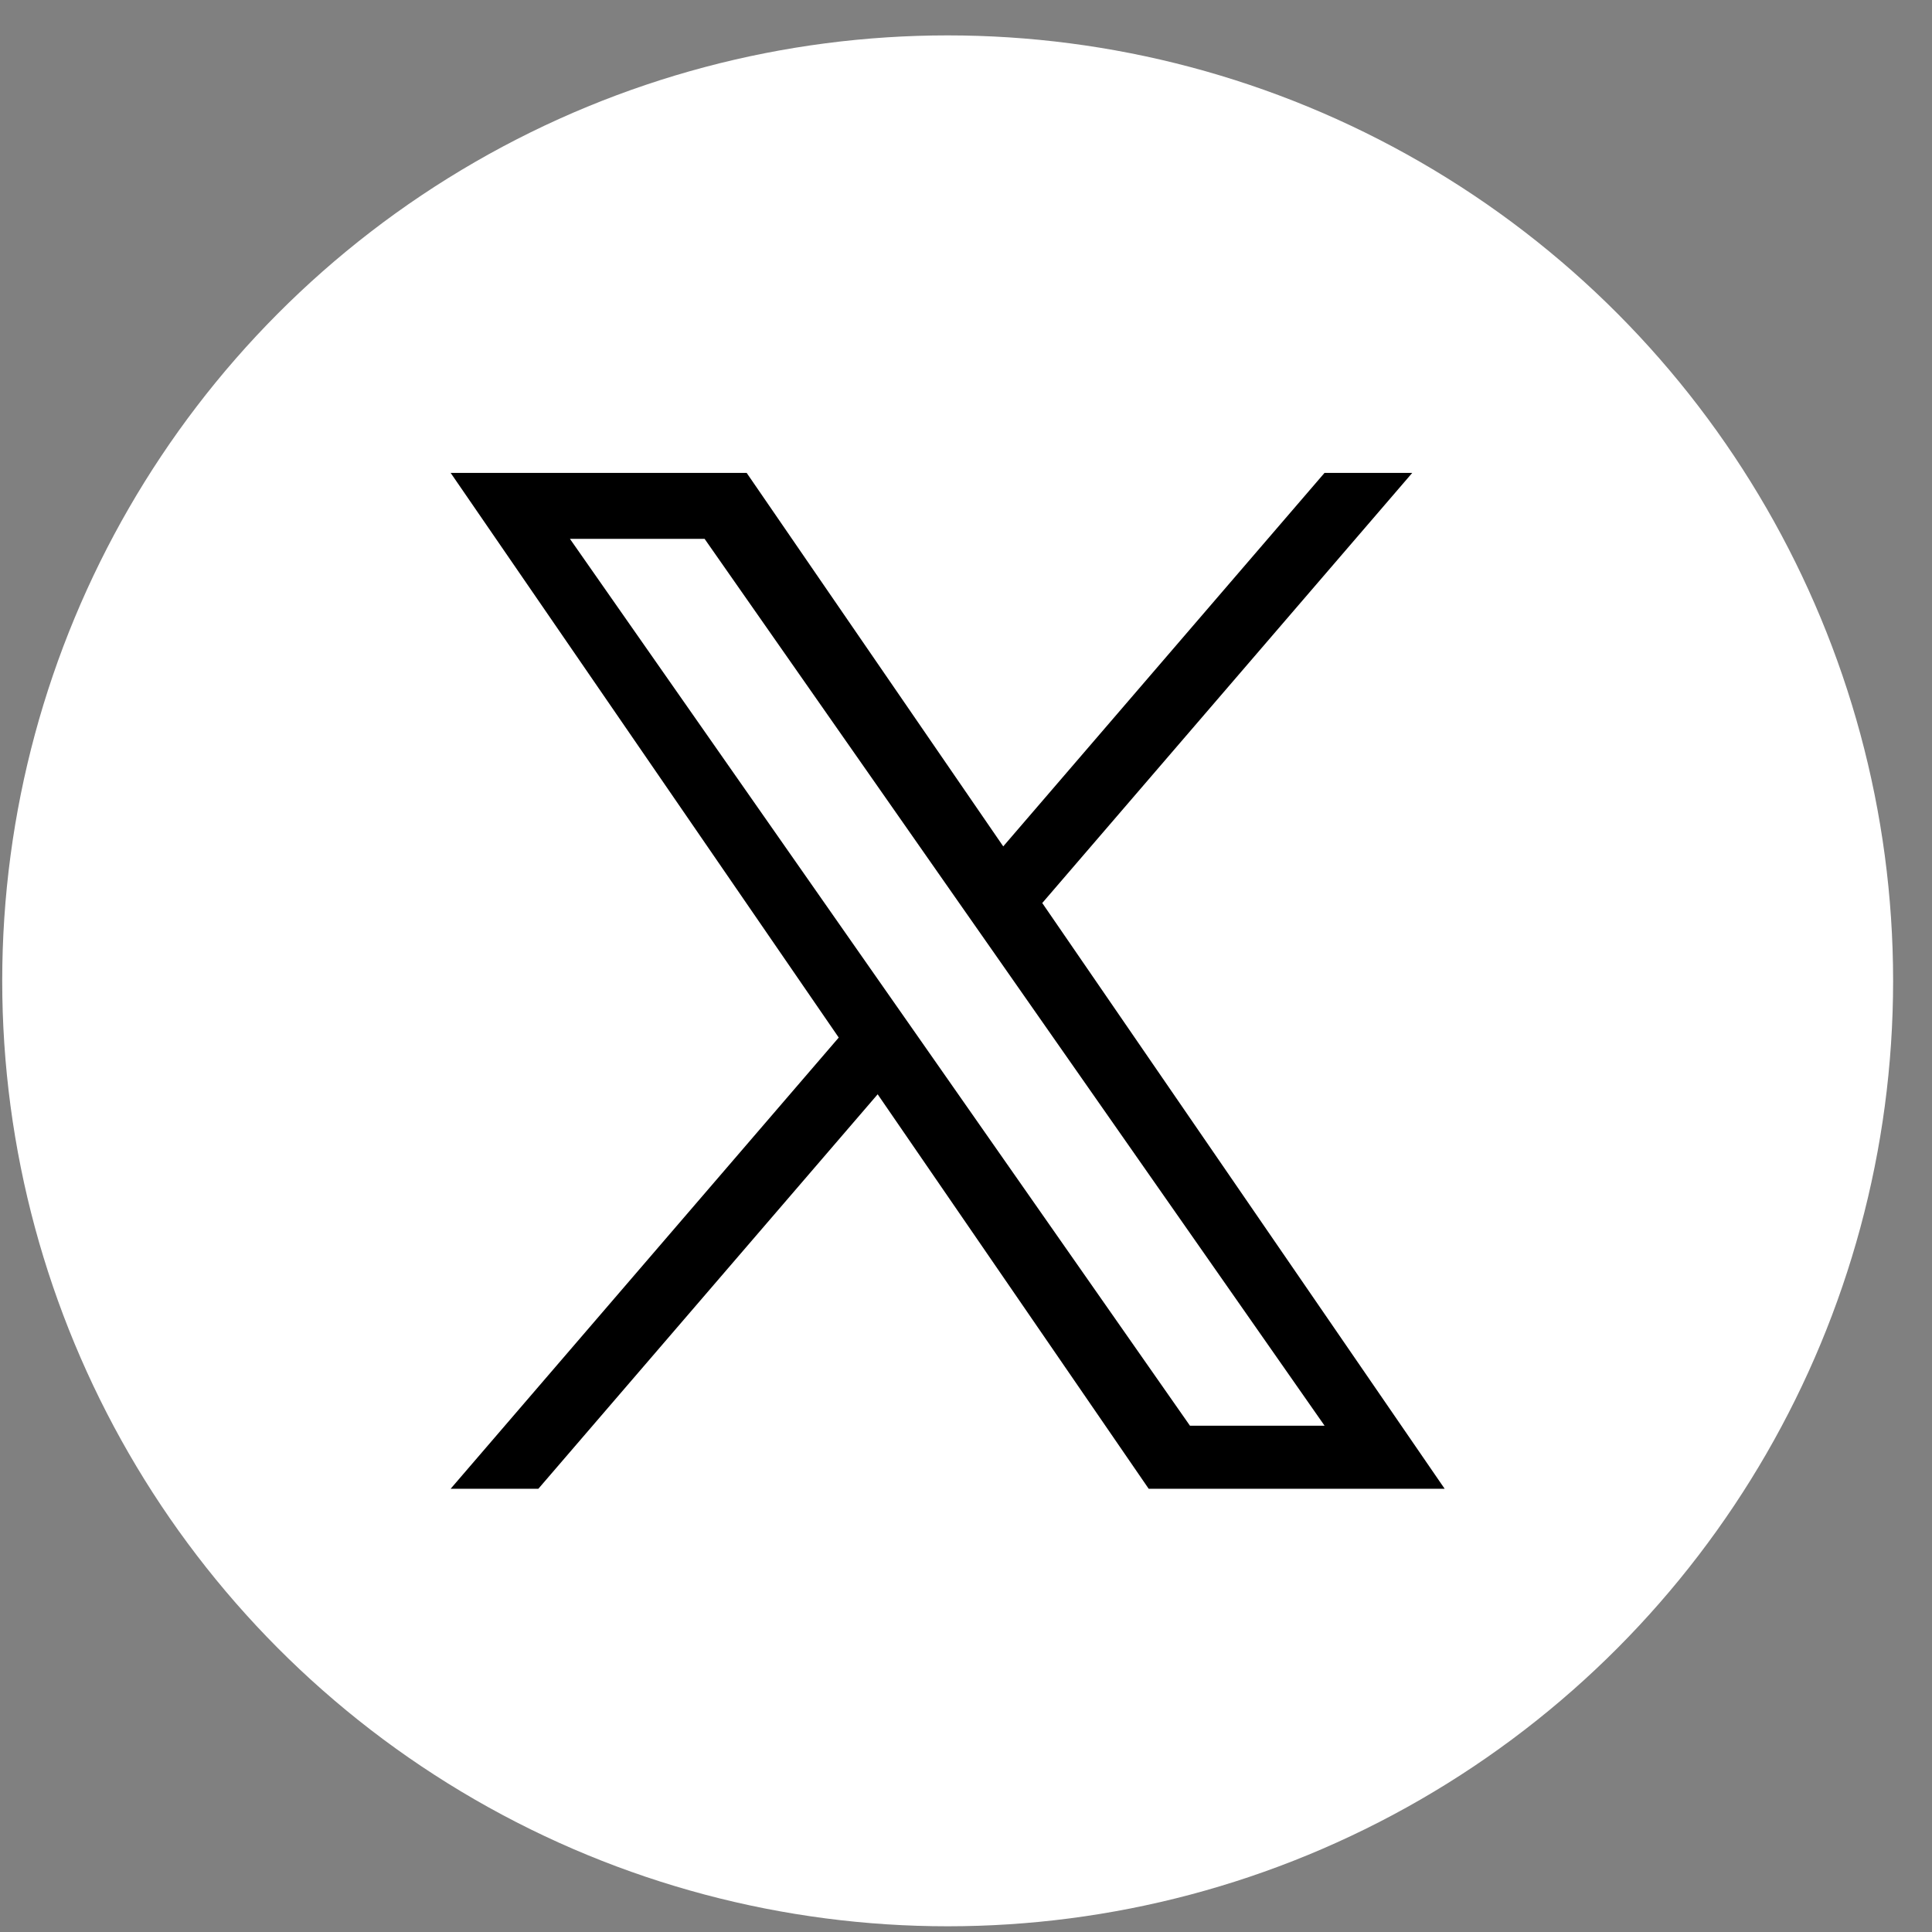
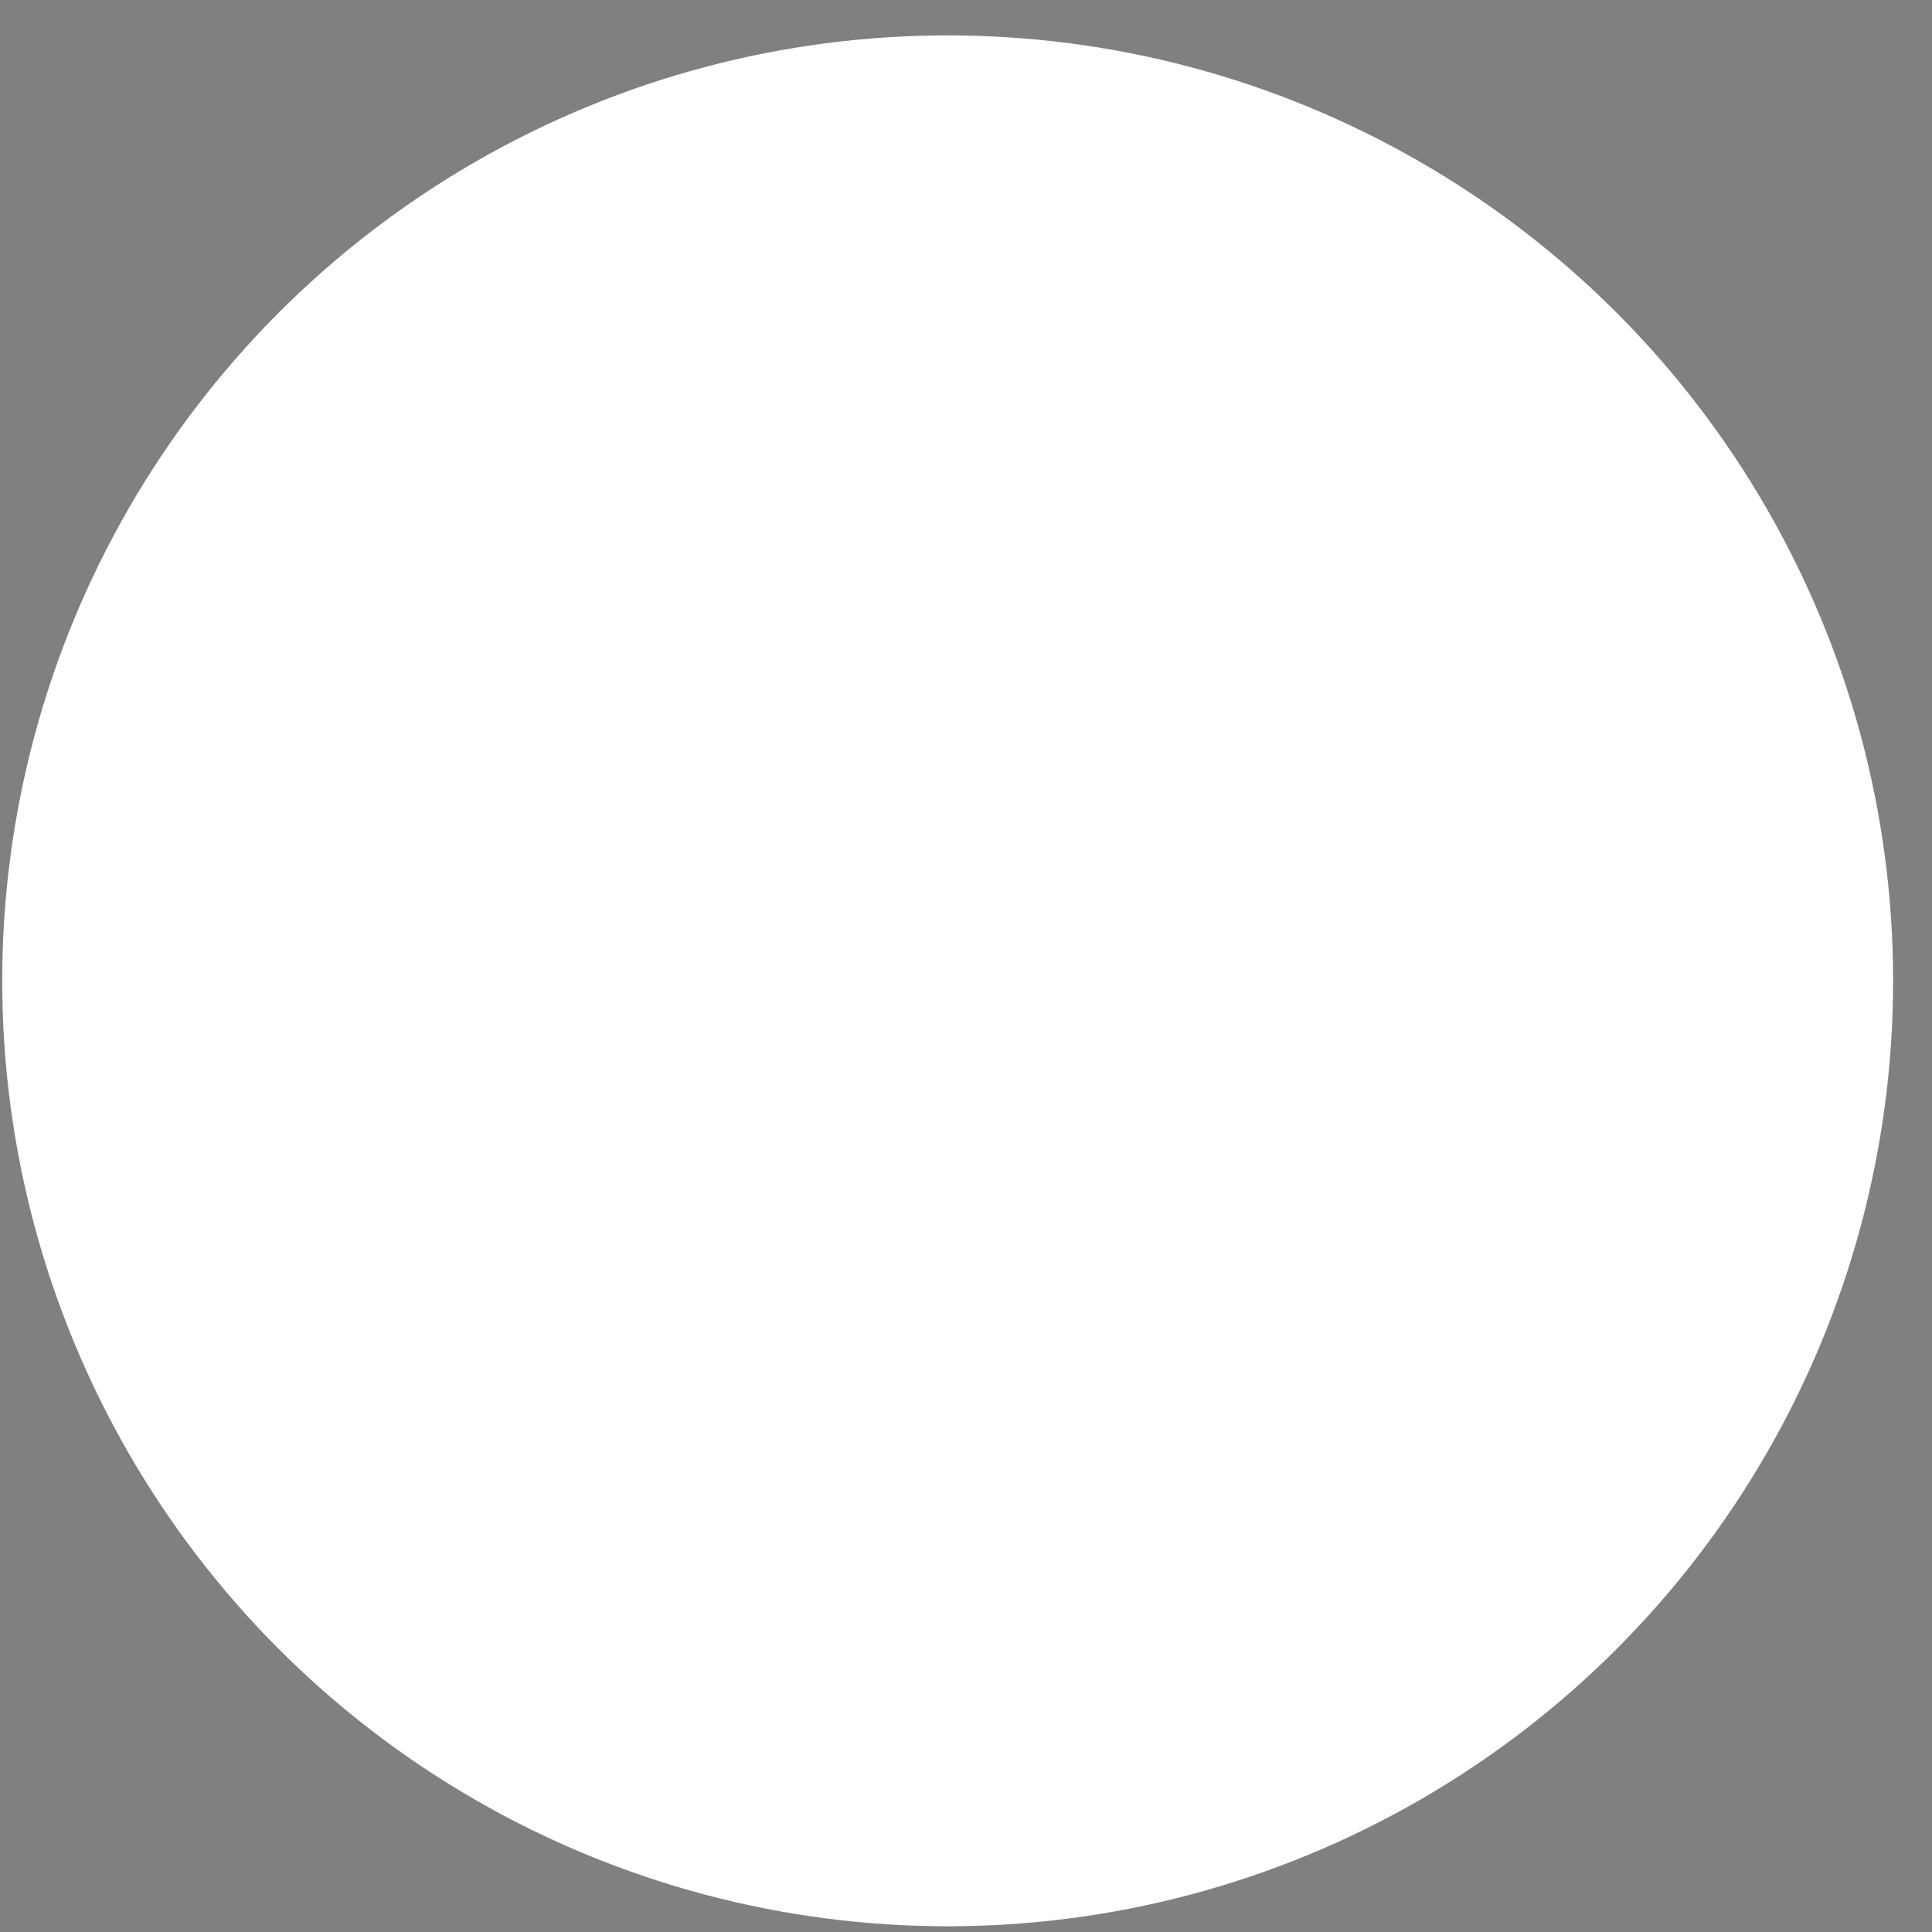
<svg xmlns="http://www.w3.org/2000/svg" version="1.1" width="47" height="47" viewBox="-0.054 -0.861 47 47" enable-background="new -0.054 -0.861 47 47" xml:space="preserve">
  <rect x="-0.054" y="-0.861" width="47" height="47" fill="#808080" stroke="none" />
  <defs>
</defs>
  <circle fill="#FFFFFF" cx="23" cy="23" r="23" />
-   <path d="M25.301,21.107l9.001-10.464h-2.134l-7.816,9.086l-6.242-9.086h-7.201l9.441,13.737l-9.441,10.976h2.134l8.254-9.596  l6.593,9.596h7.2L25.301,21.107L25.301,21.107z M22.379,24.503l-0.957-1.368l-7.611-10.887h3.276l6.142,8.786l0.958,1.369  l7.982,11.419h-3.275L22.379,24.503L22.379,24.503z" />
</svg>